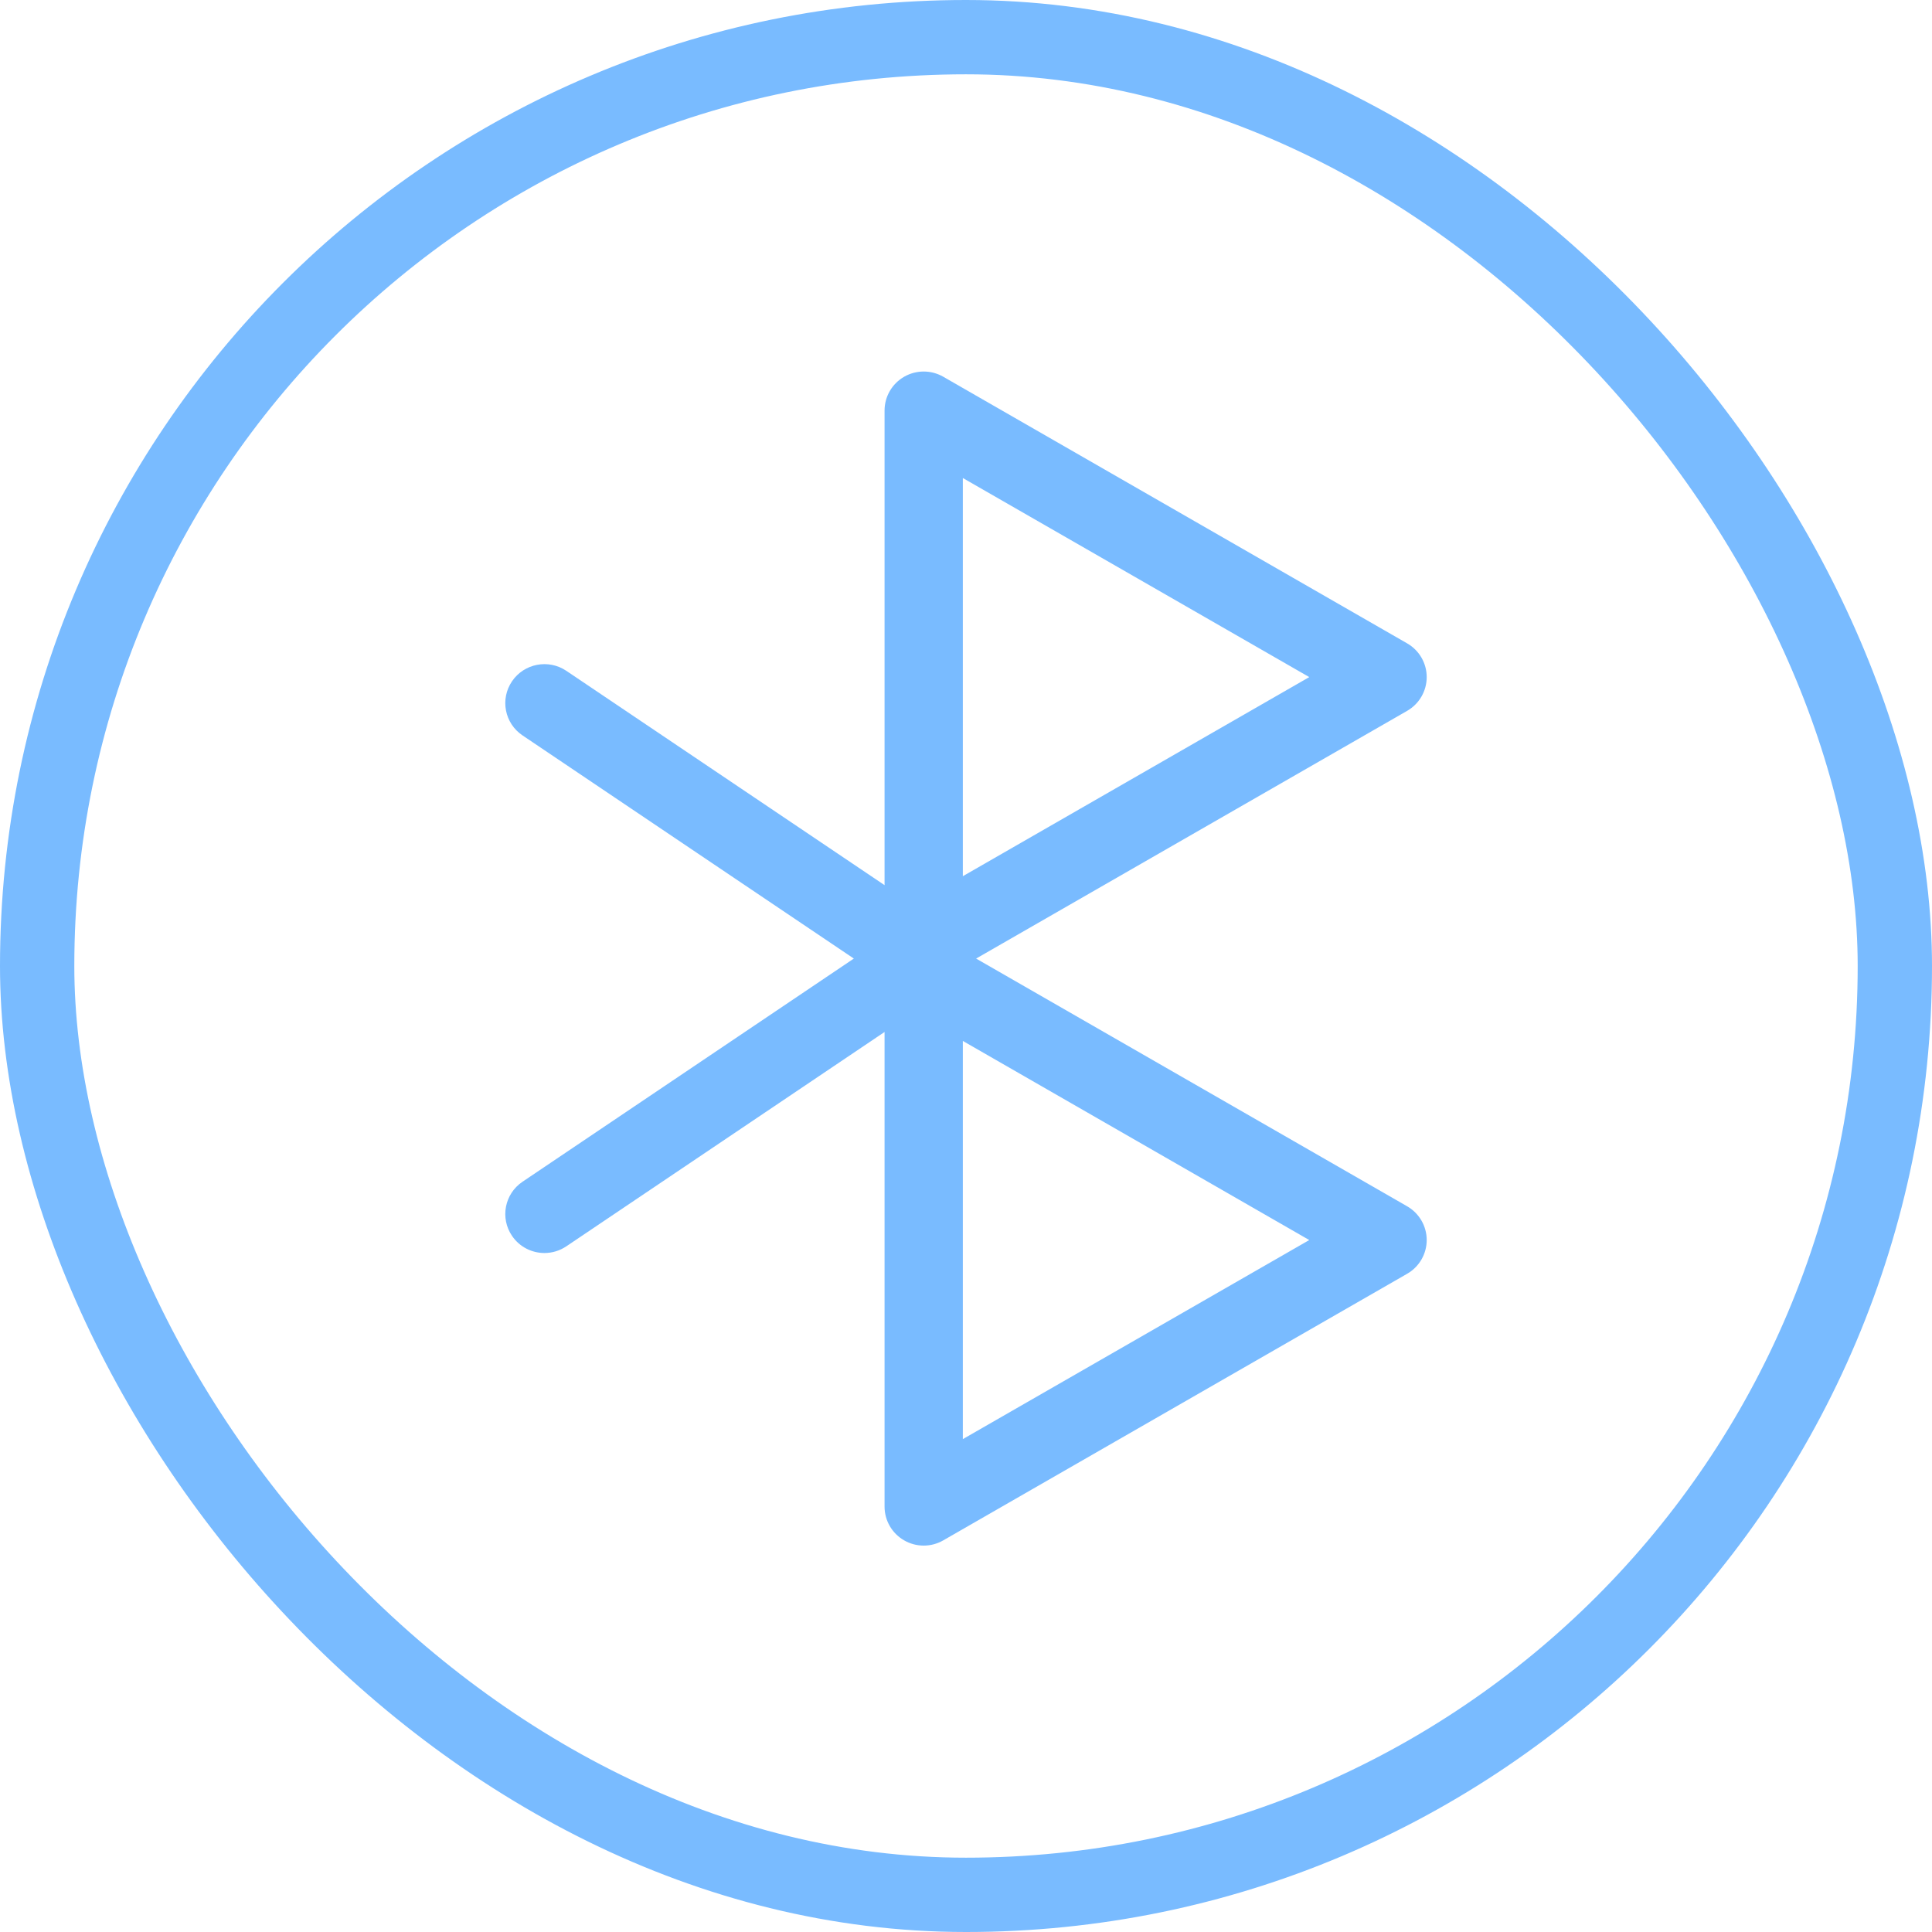
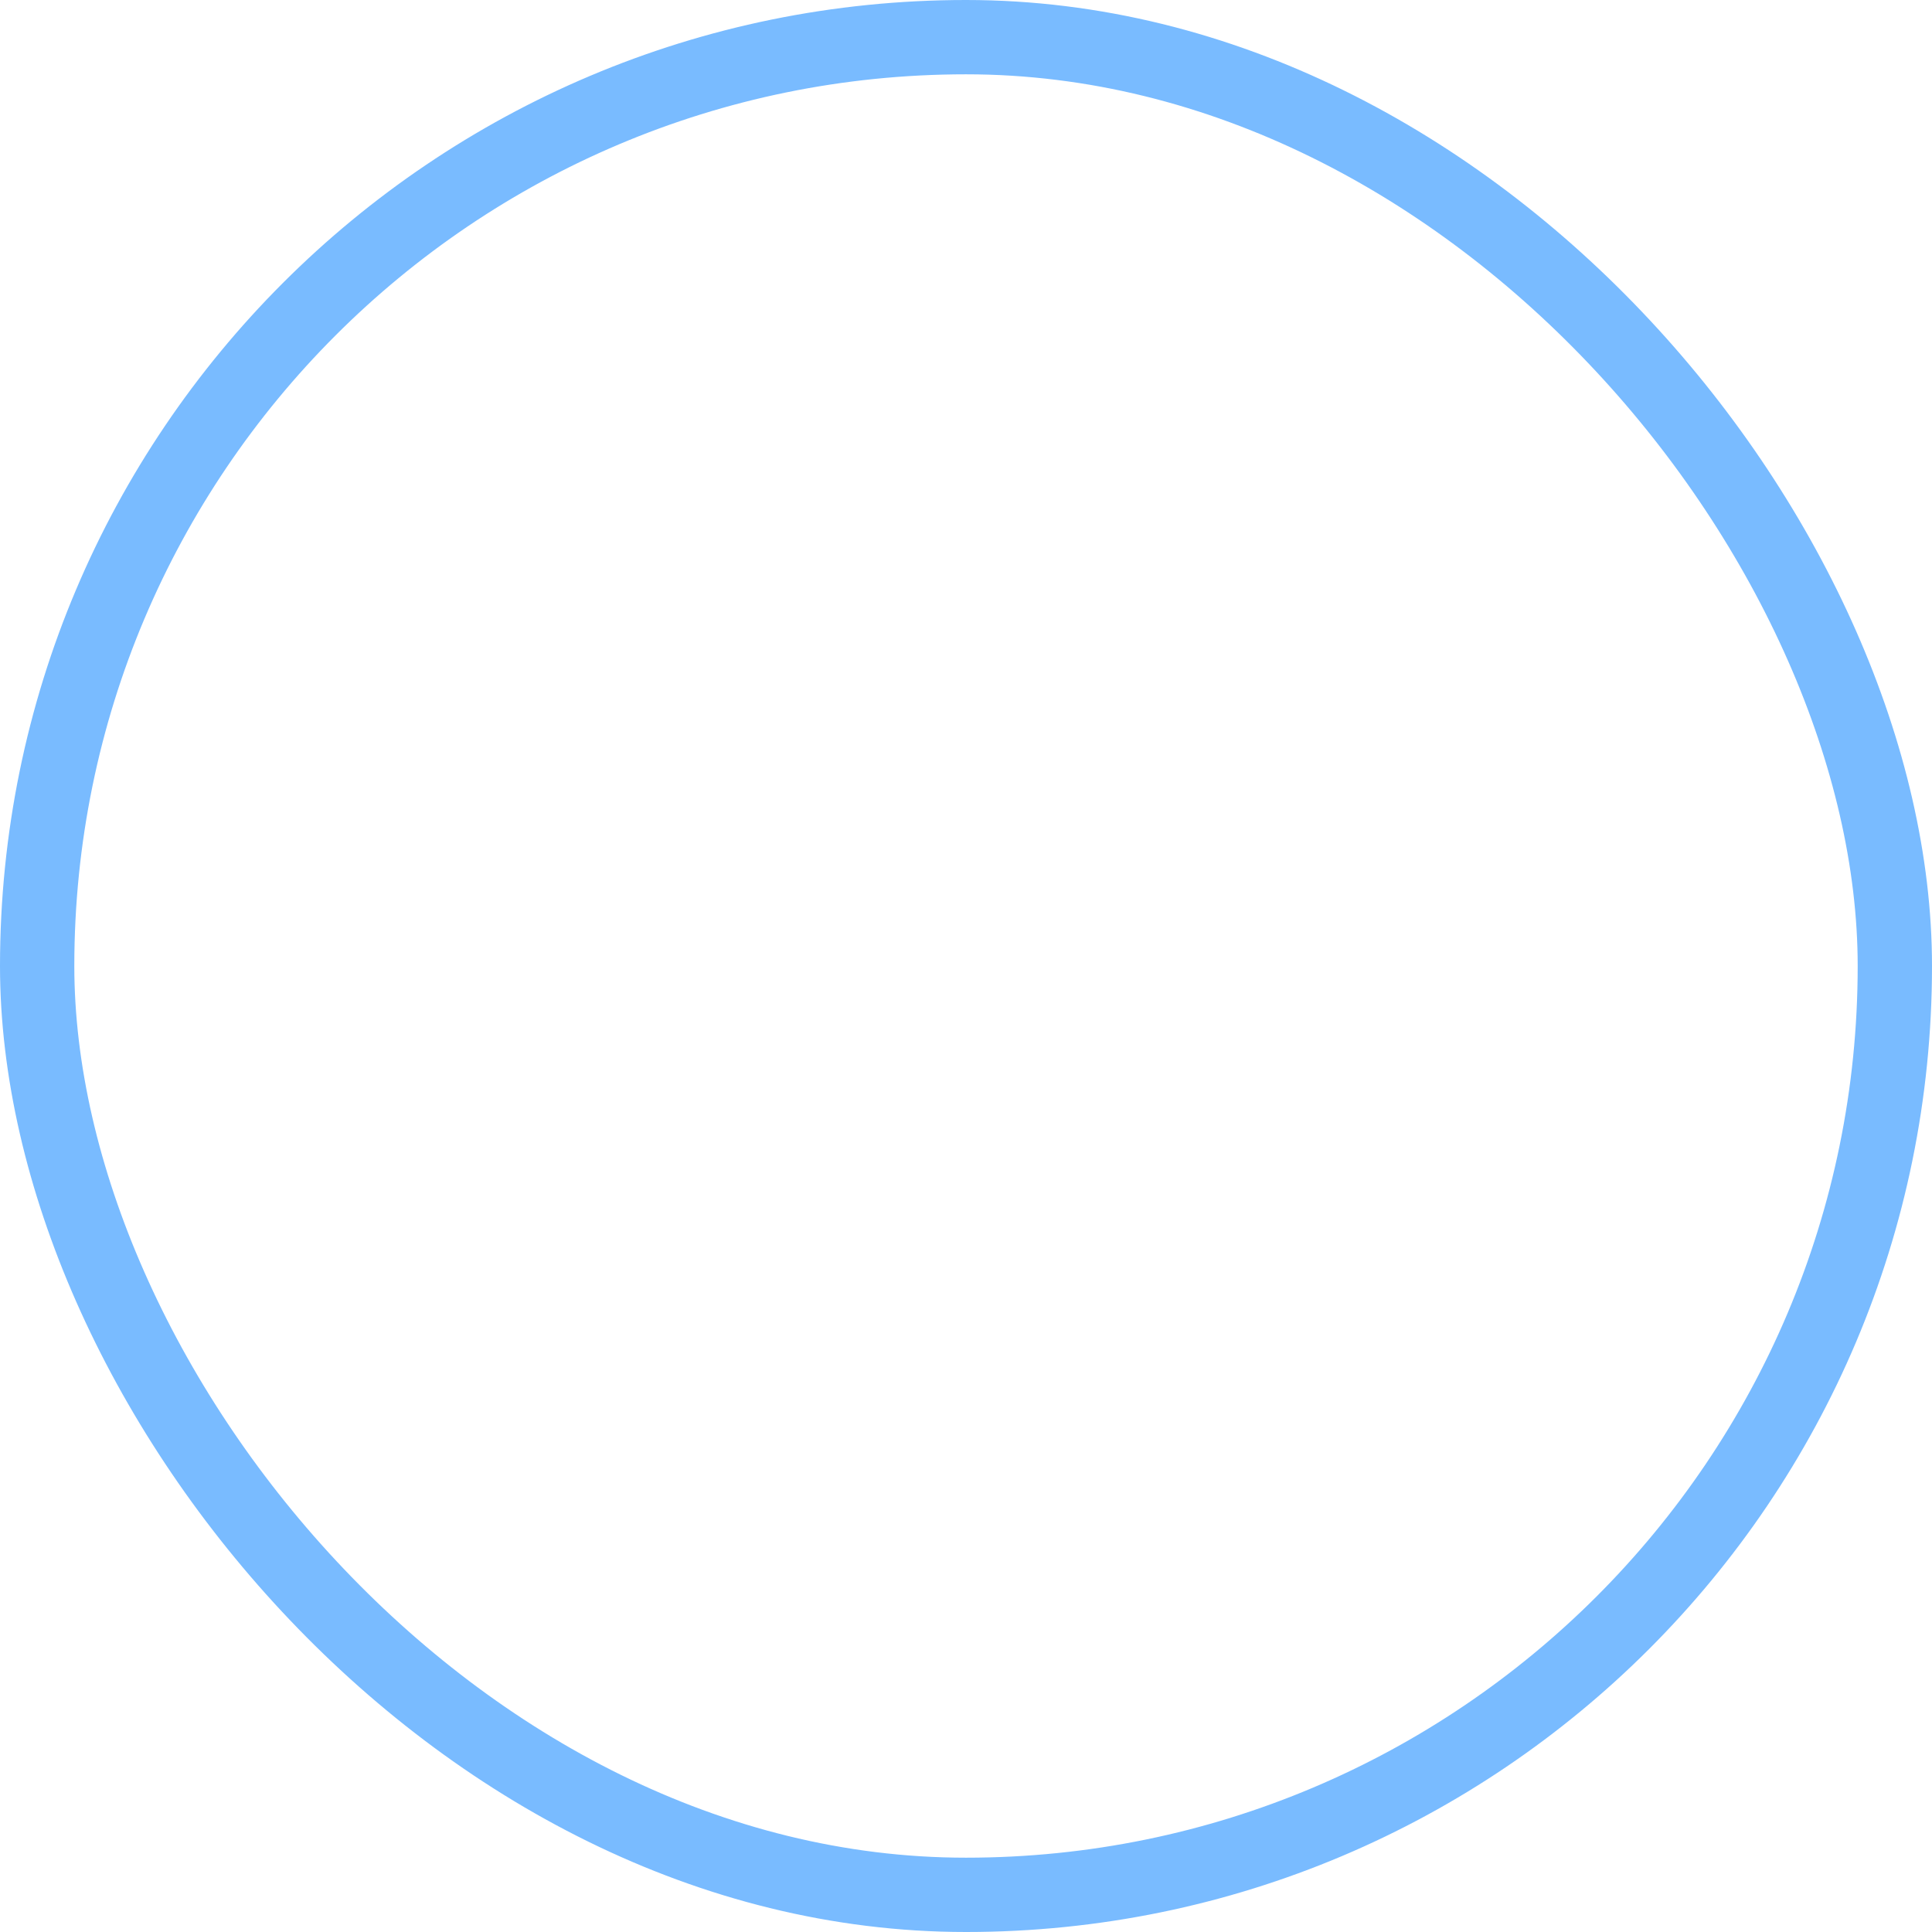
<svg xmlns="http://www.w3.org/2000/svg" width="52" height="52" viewBox="0 0 52 52" fill="none">
  <rect x="1" y="1" width="50" height="50" rx="25" stroke="#79BBFF" stroke-width="2" />
-   <path d="M37.873 32.467L26.272 25.8L37.873 19.133C38.199 18.945 38.4 18.599 38.4 18.224C38.4 17.849 38.199 17.503 37.873 17.316L25.388 10.14C25.062 9.953 24.661 9.953 24.335 10.14C24.009 10.328 23.808 10.674 23.808 11.049V23.824L15.244 18.056C14.762 17.731 14.107 17.857 13.781 18.337C13.455 18.817 13.581 19.468 14.063 19.793L22.981 25.8L14.063 31.807C13.581 32.132 13.455 32.784 13.781 33.263C13.984 33.563 14.316 33.725 14.654 33.725C14.857 33.725 15.063 33.666 15.244 33.544L23.808 27.776V40.551C23.808 40.926 24.009 41.272 24.335 41.459C24.498 41.553 24.68 41.6 24.862 41.6C25.044 41.6 25.225 41.553 25.388 41.459L37.873 34.284C38.199 34.097 38.4 33.75 38.4 33.376C38.4 33.001 38.199 32.655 37.873 32.467ZM25.915 12.866L35.239 18.224L25.915 23.583V12.866ZM25.915 38.734V28.017L35.239 33.376L25.915 38.734Z" fill="#79BBFF" />
</svg>